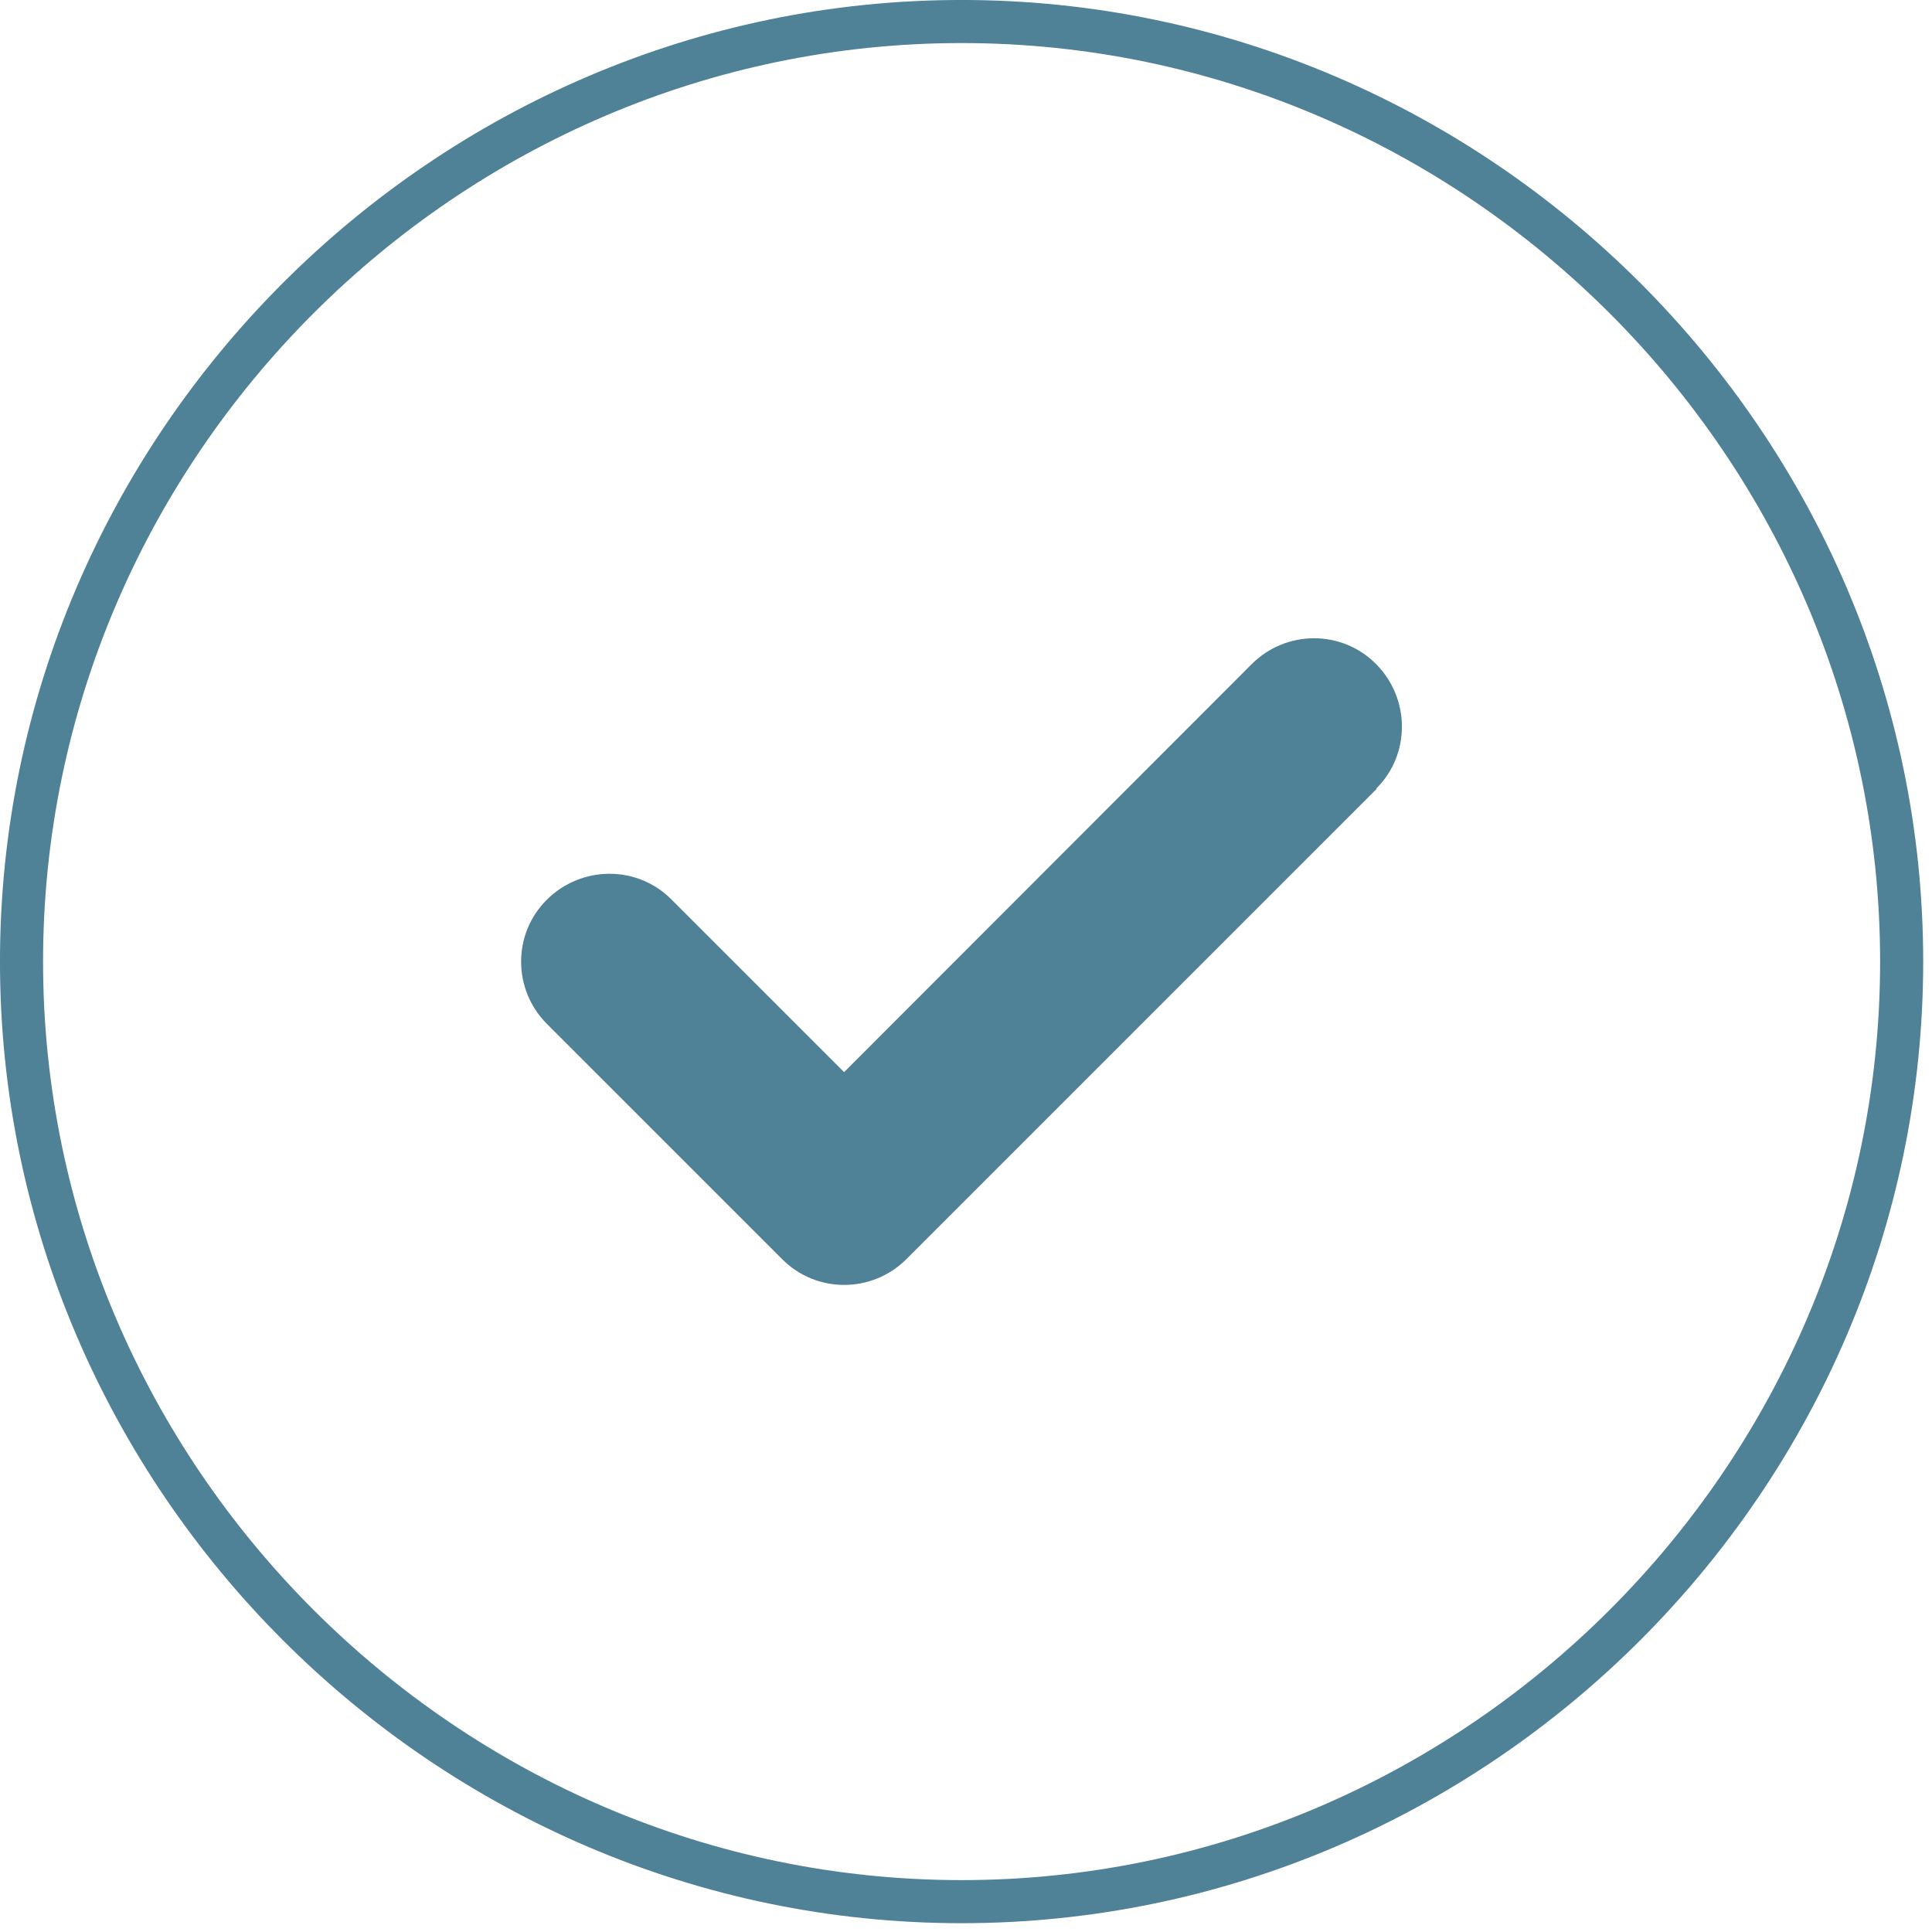
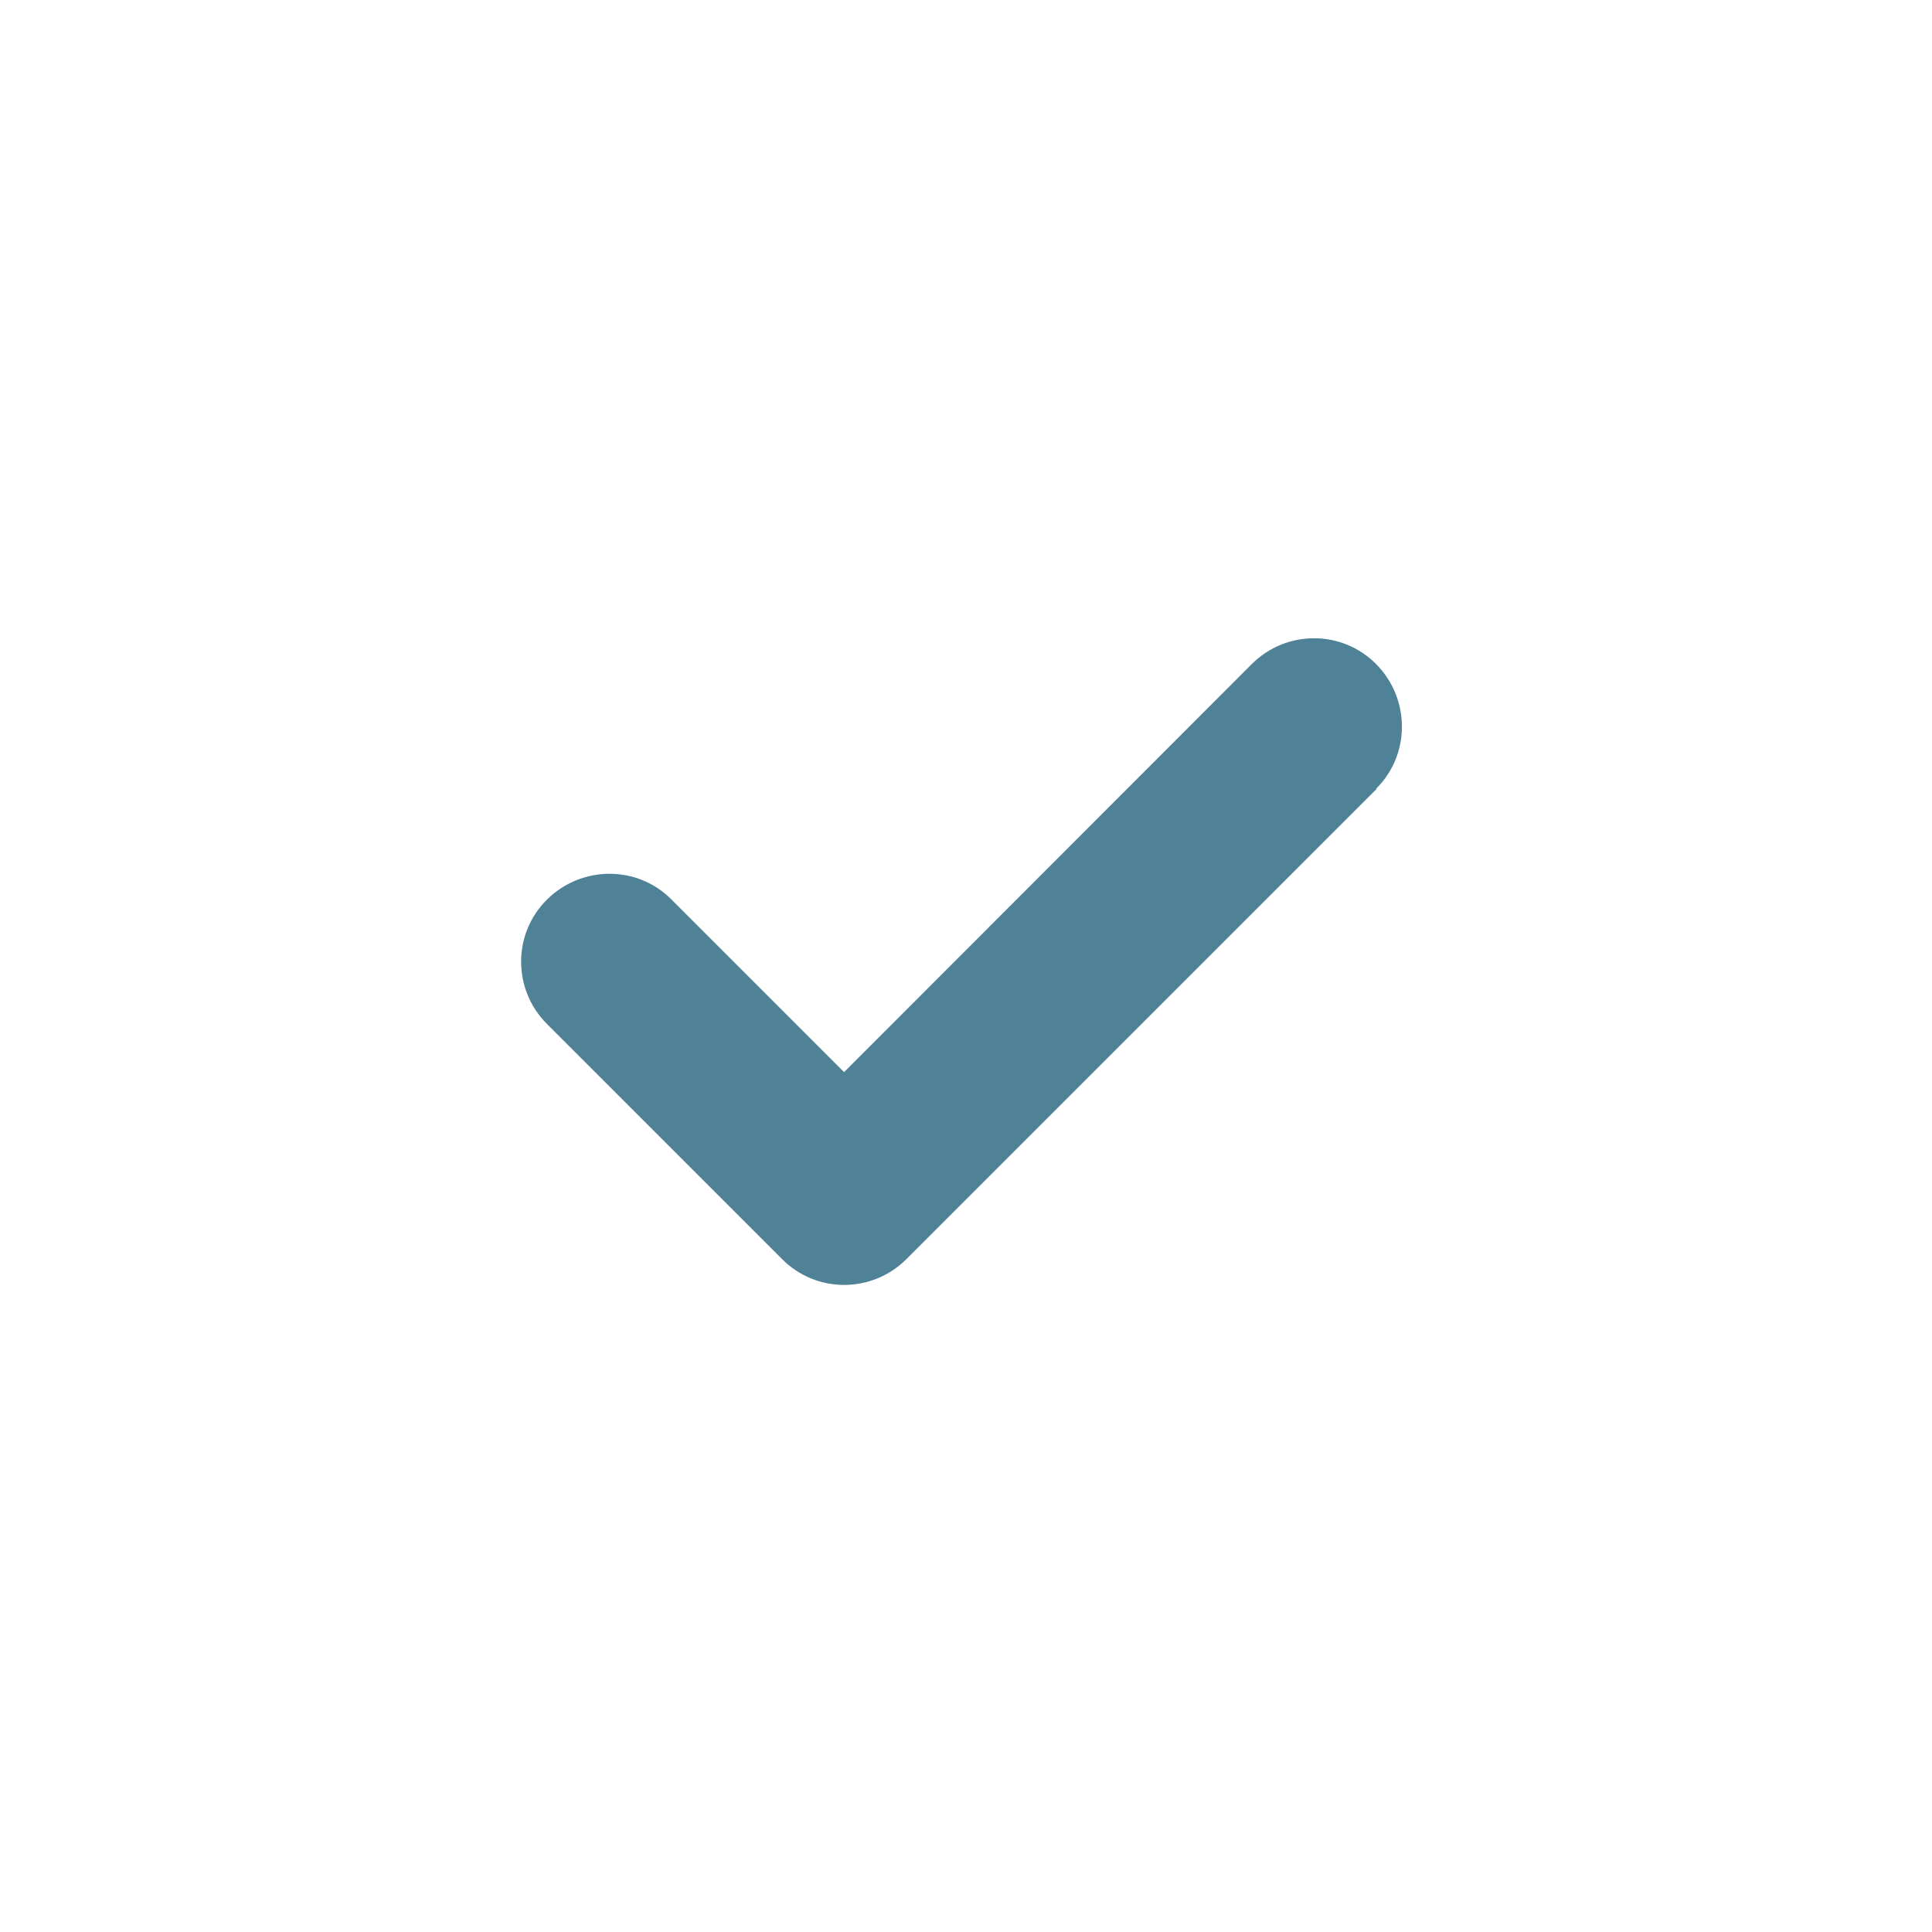
<svg xmlns="http://www.w3.org/2000/svg" width="100%" height="100%" viewBox="0 0 187 187" xml:space="preserve" style="fill-rule:evenodd;clip-rule:evenodd;stroke-linejoin:round;stroke-miterlimit:2;">
  <g>
-     <path d="M93.073,184.063c49.916,0 90.99,-41.074 90.99,-90.99c0,-49.915 -41.074,-90.99 -90.99,-90.99c-49.915,0 -90.99,41.075 -90.99,90.99c0,49.916 41.075,90.99 90.99,90.99Z" style="fill:none;stroke:#4f8197;stroke-width:4.17px;" />
    <path d="M133.237,76.368l-45.495,45.495c-3.341,3.341 -8.744,3.341 -12.049,0l-22.748,-22.747c-3.341,-3.341 -3.341,-8.744 0,-12.049c3.341,-3.306 8.744,-3.341 12.049,-0l16.706,16.705l39.452,-39.488c3.341,-3.342 8.744,-3.342 12.049,-0c3.306,3.341 3.341,8.743 0,12.049l0.036,0.035Z" style="fill:#4f8197;" />
  </g>
</svg>